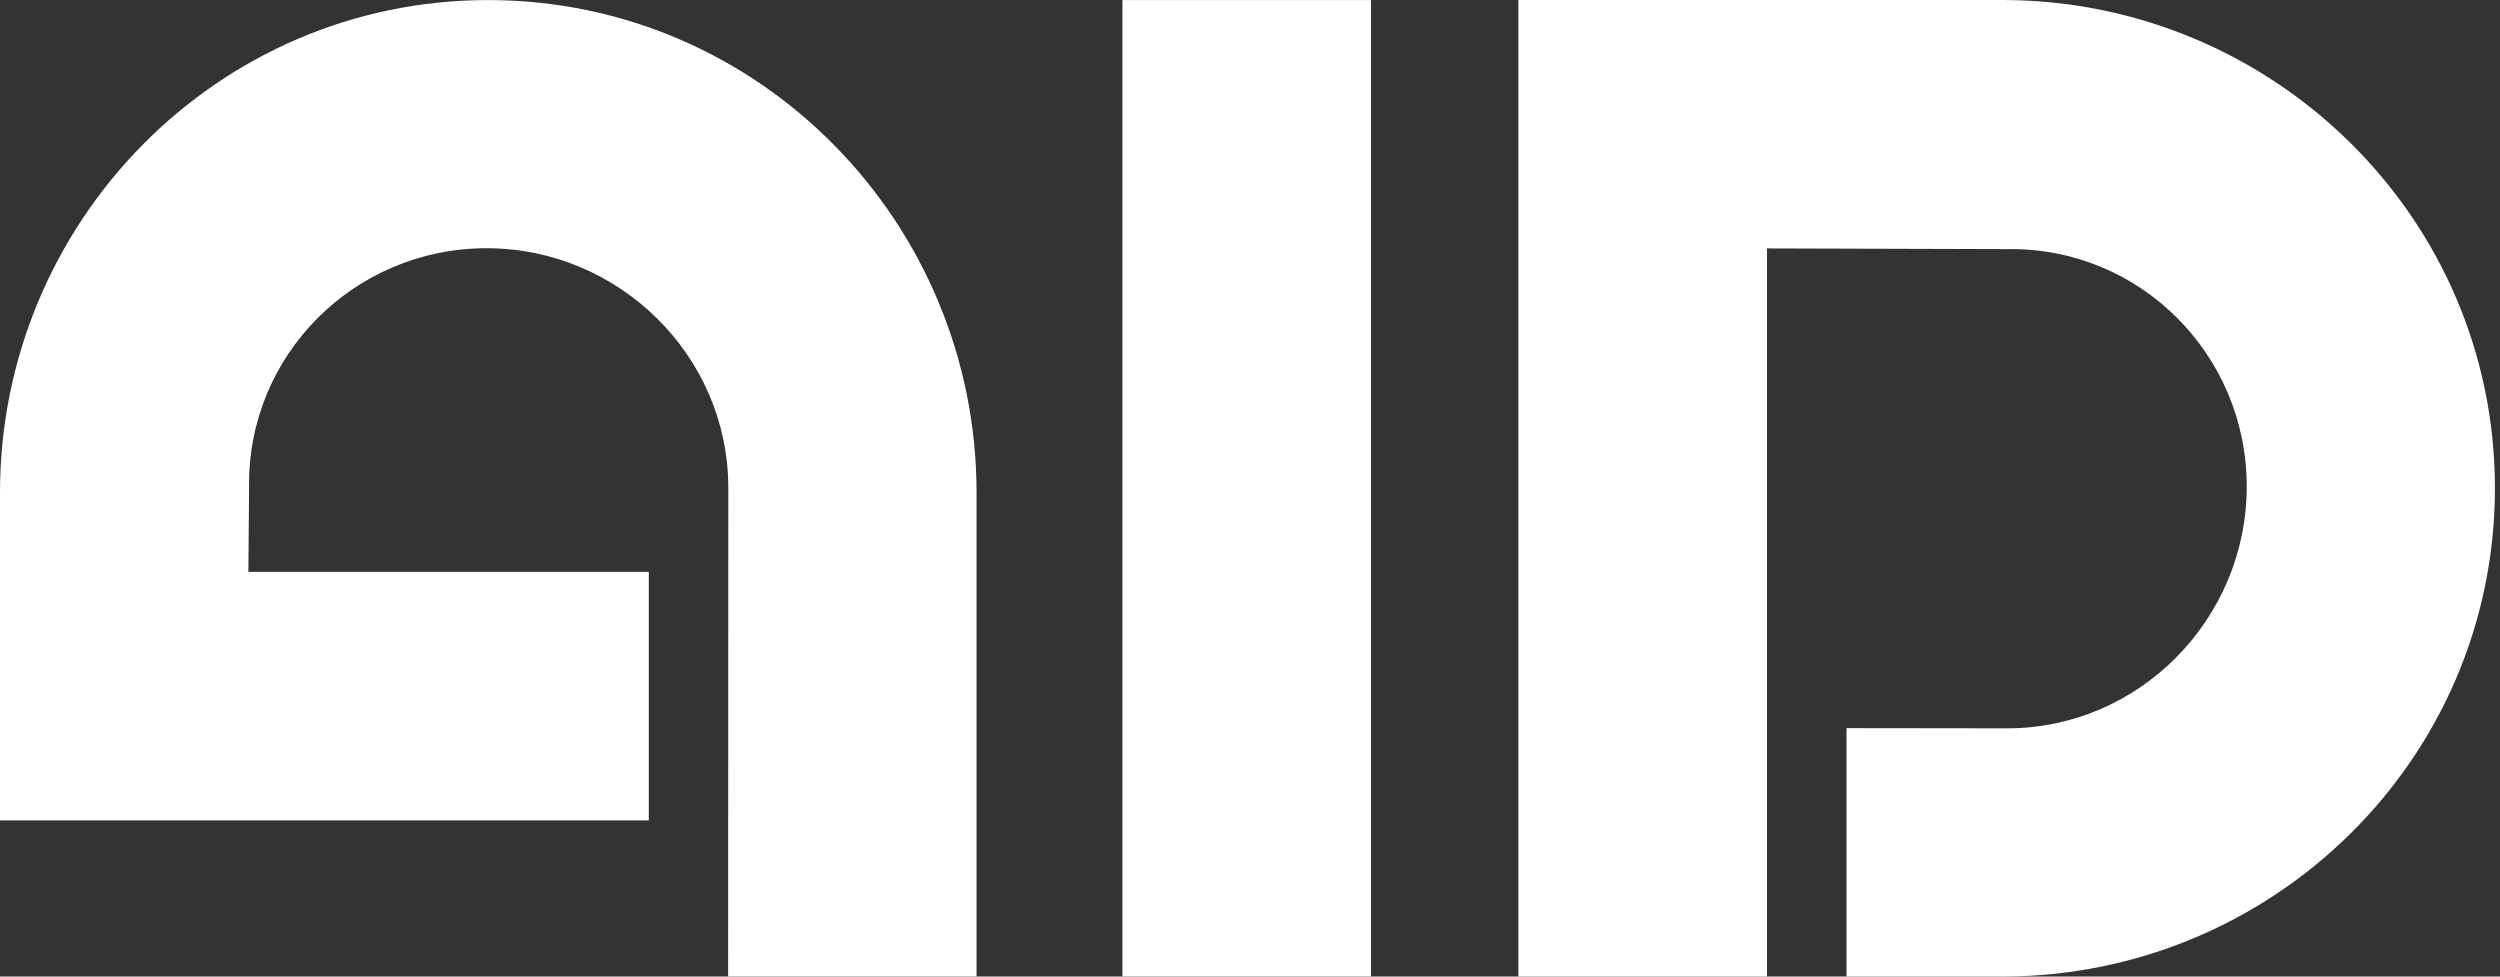
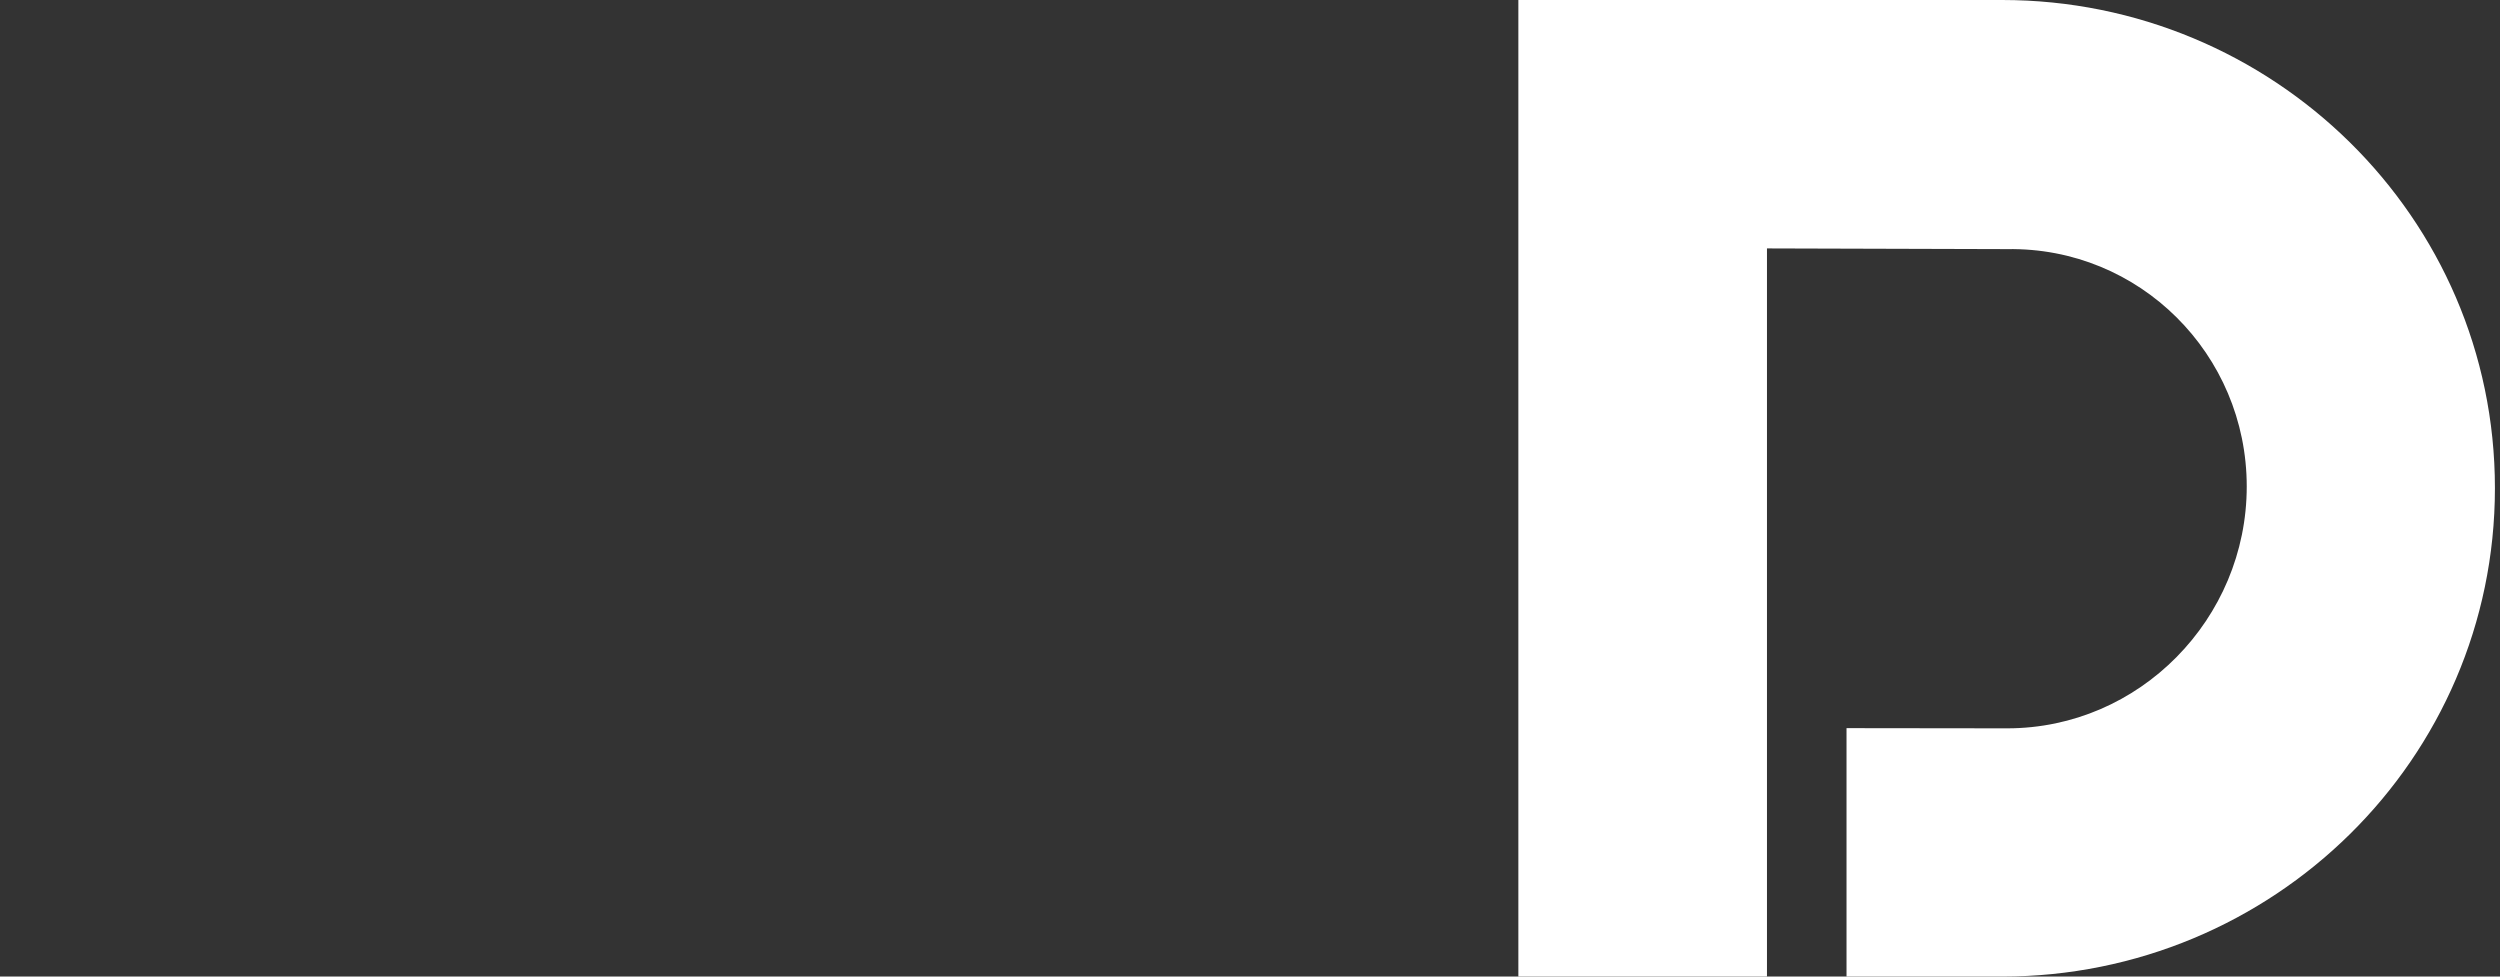
<svg xmlns="http://www.w3.org/2000/svg" height="50" viewBox="0 0 128 50" width="128">
  <rect x="0" y="0" width="128" height="50" fill="#333333" stroke="none" />
  <title>Autoimmun Diagnostika</title>
  <g fill="#fff" fill-rule="evenodd">
    <path d="m102.768 37.291c6.774 0 12.265-5.608 12.265-12.383s-5.491-12.265-12.267-12.153l-12.297-.036v37.278h-12.729v-49.997h24.766c13.835 0 25.234 11.101 25.234 24.991 0 13.898-11.386 25.009-25.234 25.009h-7.964v-12.719" />
-     <path d="m57.47.003h12.726v49.992h-12.726z" fill-rule="nonzero" />
-     <path d="m37.289 24.973c0-6.774-5.608-12.264-12.383-12.264-6.774 0-12.265 5.491-12.153 12.264l-.036 4.306h20.501v12.727h-33.218v-16.774c0-13.834 11.101-25.229 24.991-25.229 13.89 0 25.009 11.384 25.009 25.229v24.762h-12.719" />
  </g>
</svg>